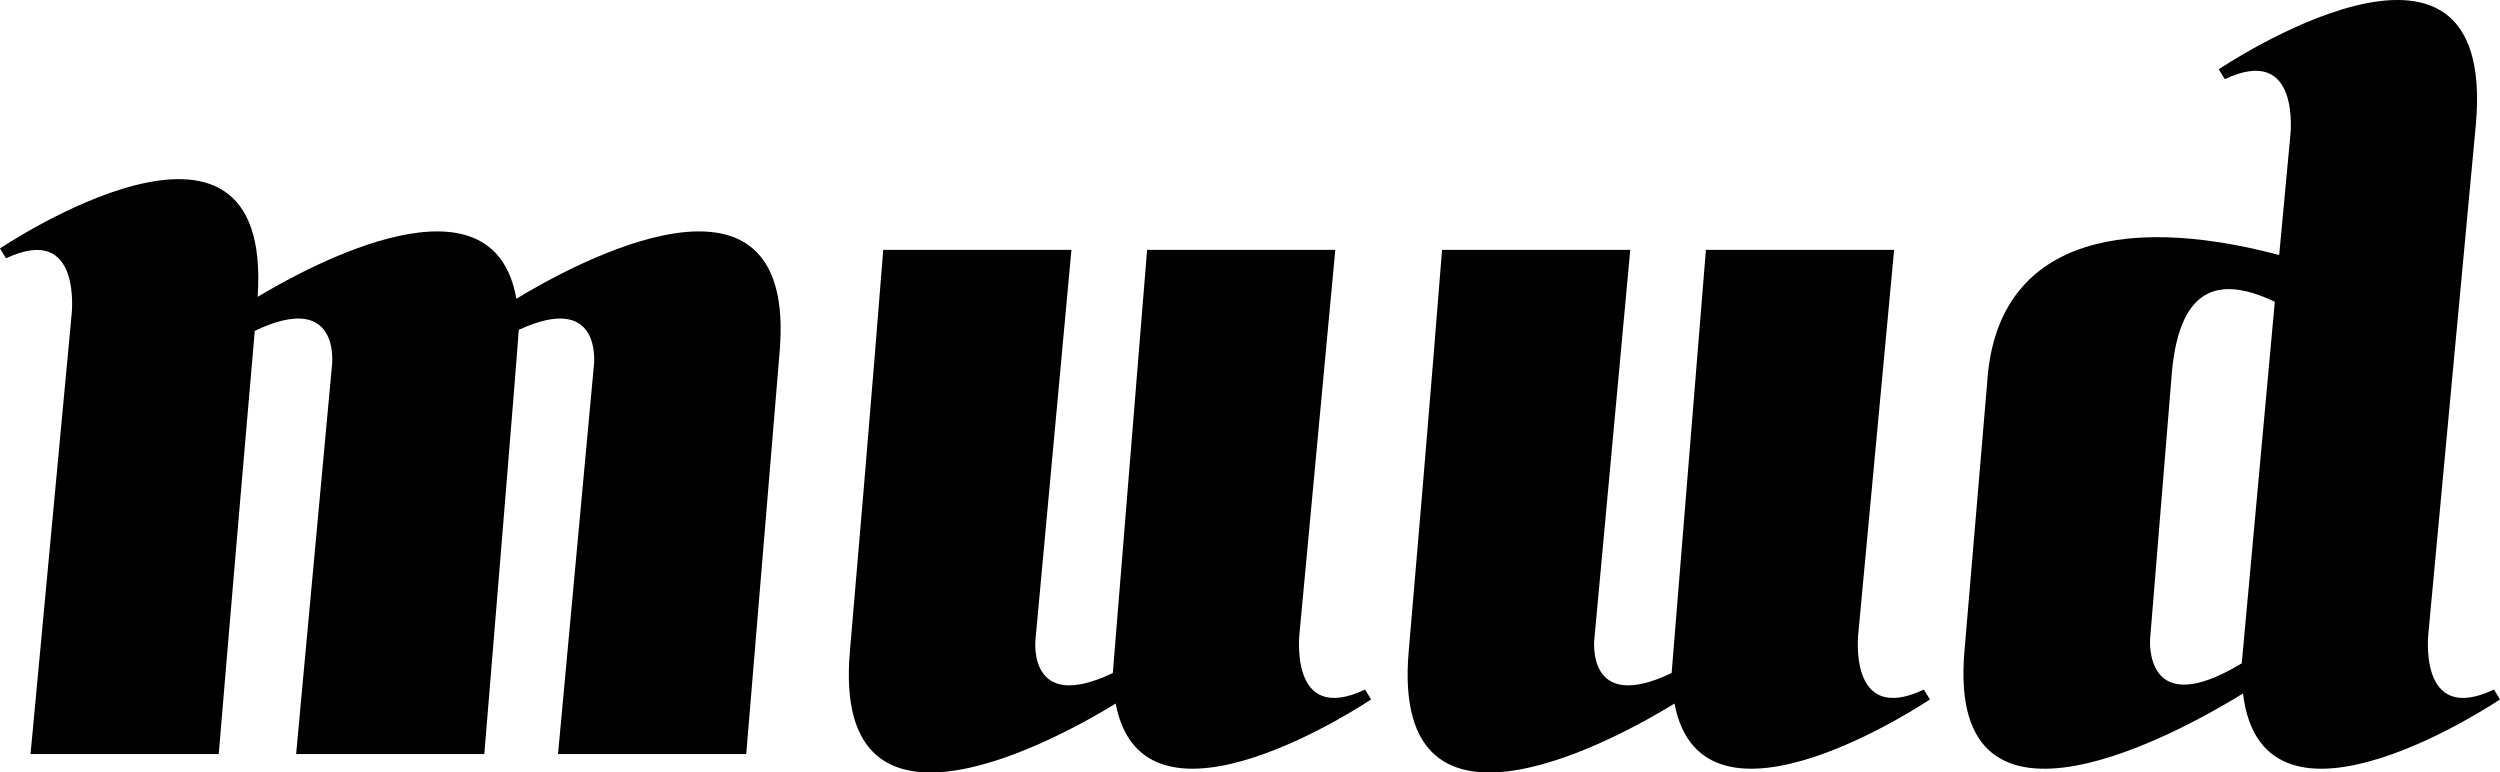
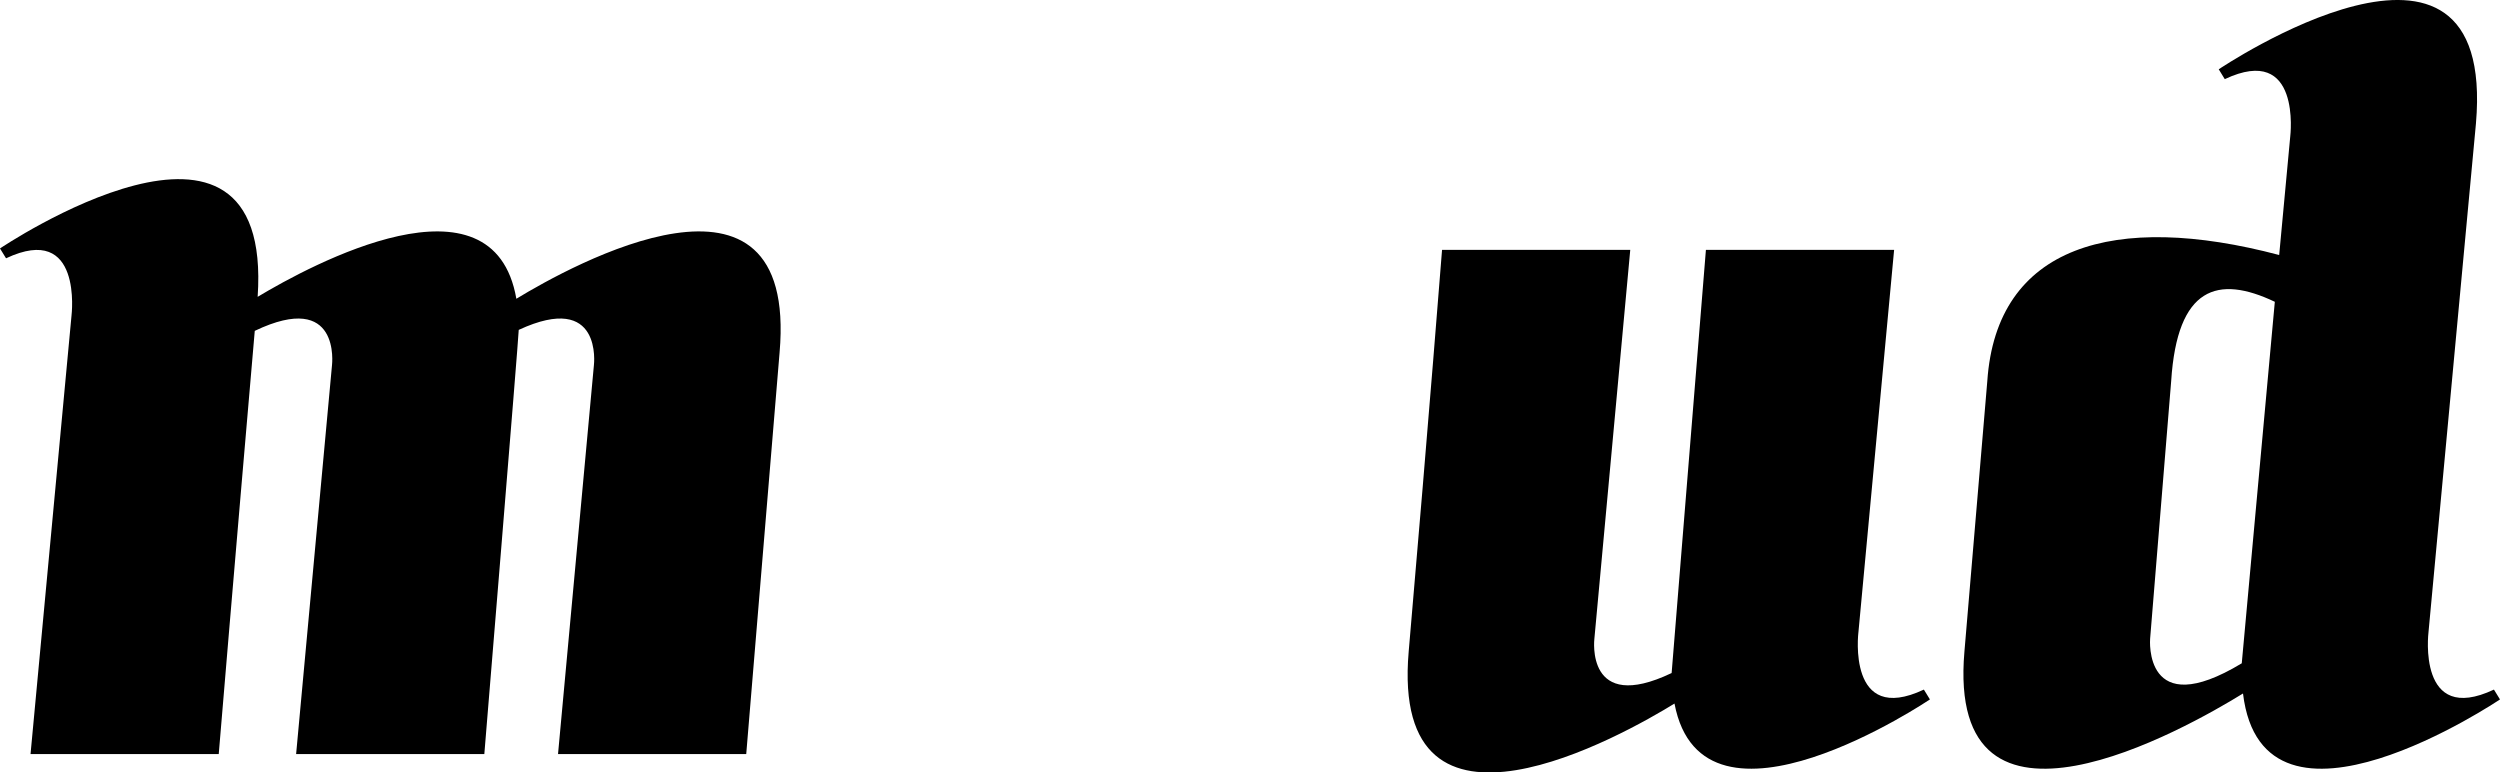
<svg xmlns="http://www.w3.org/2000/svg" id="Layer_2" viewBox="0 0 1663.48 514">
  <g id="Layer_2-2">
    <g>
      <path d="M1659.46,458.84c-51.2,24.14-43.57-38.05-43.57-38.05l31.58-338.54c13.91-160.91-171.14-36.14-171.14-36.14l4.02,6.55c51.2-24.14,43.57,38.05,43.57,38.05l-7.37,78.97c-109.78-29.03-188.08-6.23-194.21,83.87l-15.22,179.97c-12.28,142.05,147.7,51.17,185.36,27.92,13.27,110.29,170.99,3.95,170.99,3.95l-4.02-6.55Zm-167.8-17.49c-65.6,39.65-60.99-16.28-60.99-16.28l14.02-171.52c4.02-62.82,31.04-70.78,68.96-52.74l-22,240.54Z" />
      <path d="M1236.57,420.8l23.76-254.55h-125.23l-22.81,281.58c-57.5,27.44-51.41-22.76-51.41-22.76l23.88-258.82h-125.23s-8.43,108.01-22.2,267.27c-12.45,144.06,143.96,54.88,176.86,34.62,18.83,99.14,169.96-2.75,169.96-2.75l-4.02-6.55c-51.2,24.14-43.57-38.05-43.57-38.05Z" />
-       <path d="M864.74,420.8l23.76-254.55h-125.23l-22.81,281.58c-57.5,27.44-51.41-22.76-51.41-22.76l23.88-258.82h-125.23s-8.43,108.01-22.2,267.27c-12.45,144.06,143.96,54.88,176.86,34.62,18.83,99.14,169.96-2.75,169.96-2.75l-4.02-6.55c-51.2,24.14-43.57-38.05-43.57-38.05Z" />
      <path d="M343.58,198.8c-15.29-88.2-136.47-22.7-172.14-1.29C181.98,42.62,0,165.32,0,165.32l4.02,6.55c51.2-24.14,43.57,38.05,43.57,38.05L20.32,501.73h125.23s10.84-130.15,23.97-281.58c57.49-27.43,51.4,22.76,51.4,22.76l-23.88,258.82h125.23s22.88-277.54,22.89-282.23c56.02-25.98,50.03,23.41,50.03,23.41l-23.88,258.82h125.23l22.2-267.27c12.25-141.71-138.92-57.72-175.16-35.66Z" />
    </g>
  </g>
</svg>